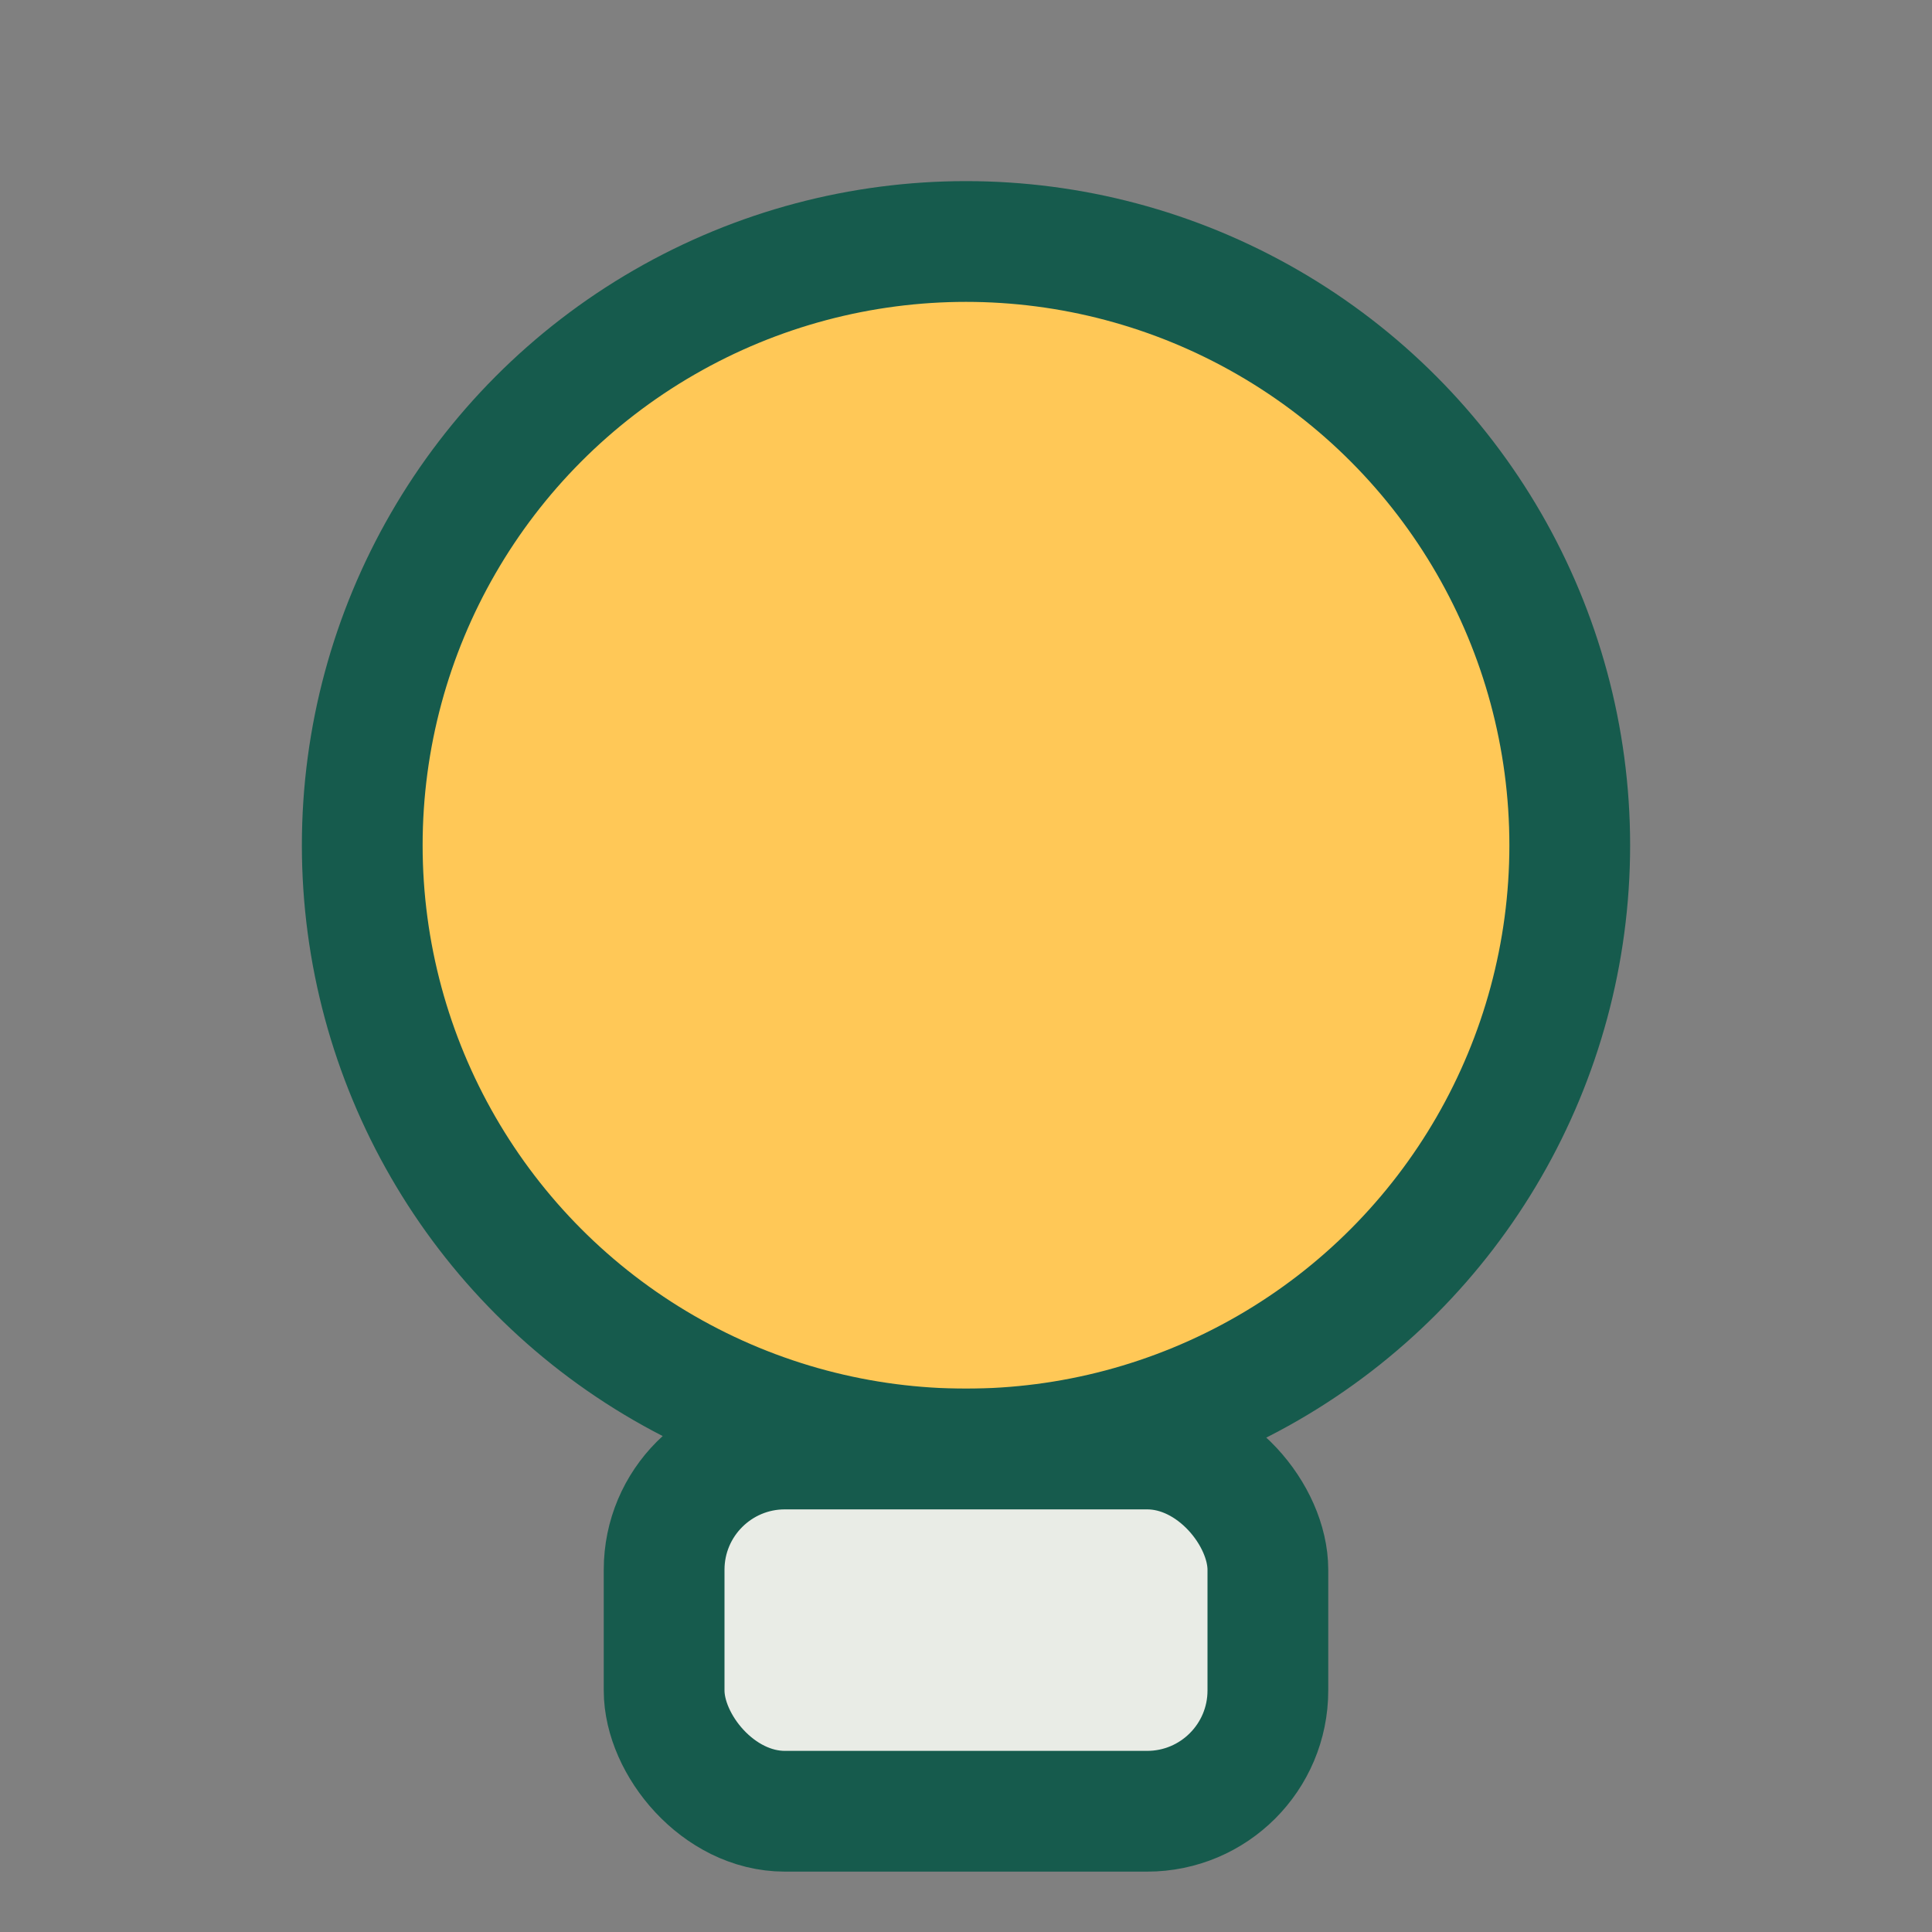
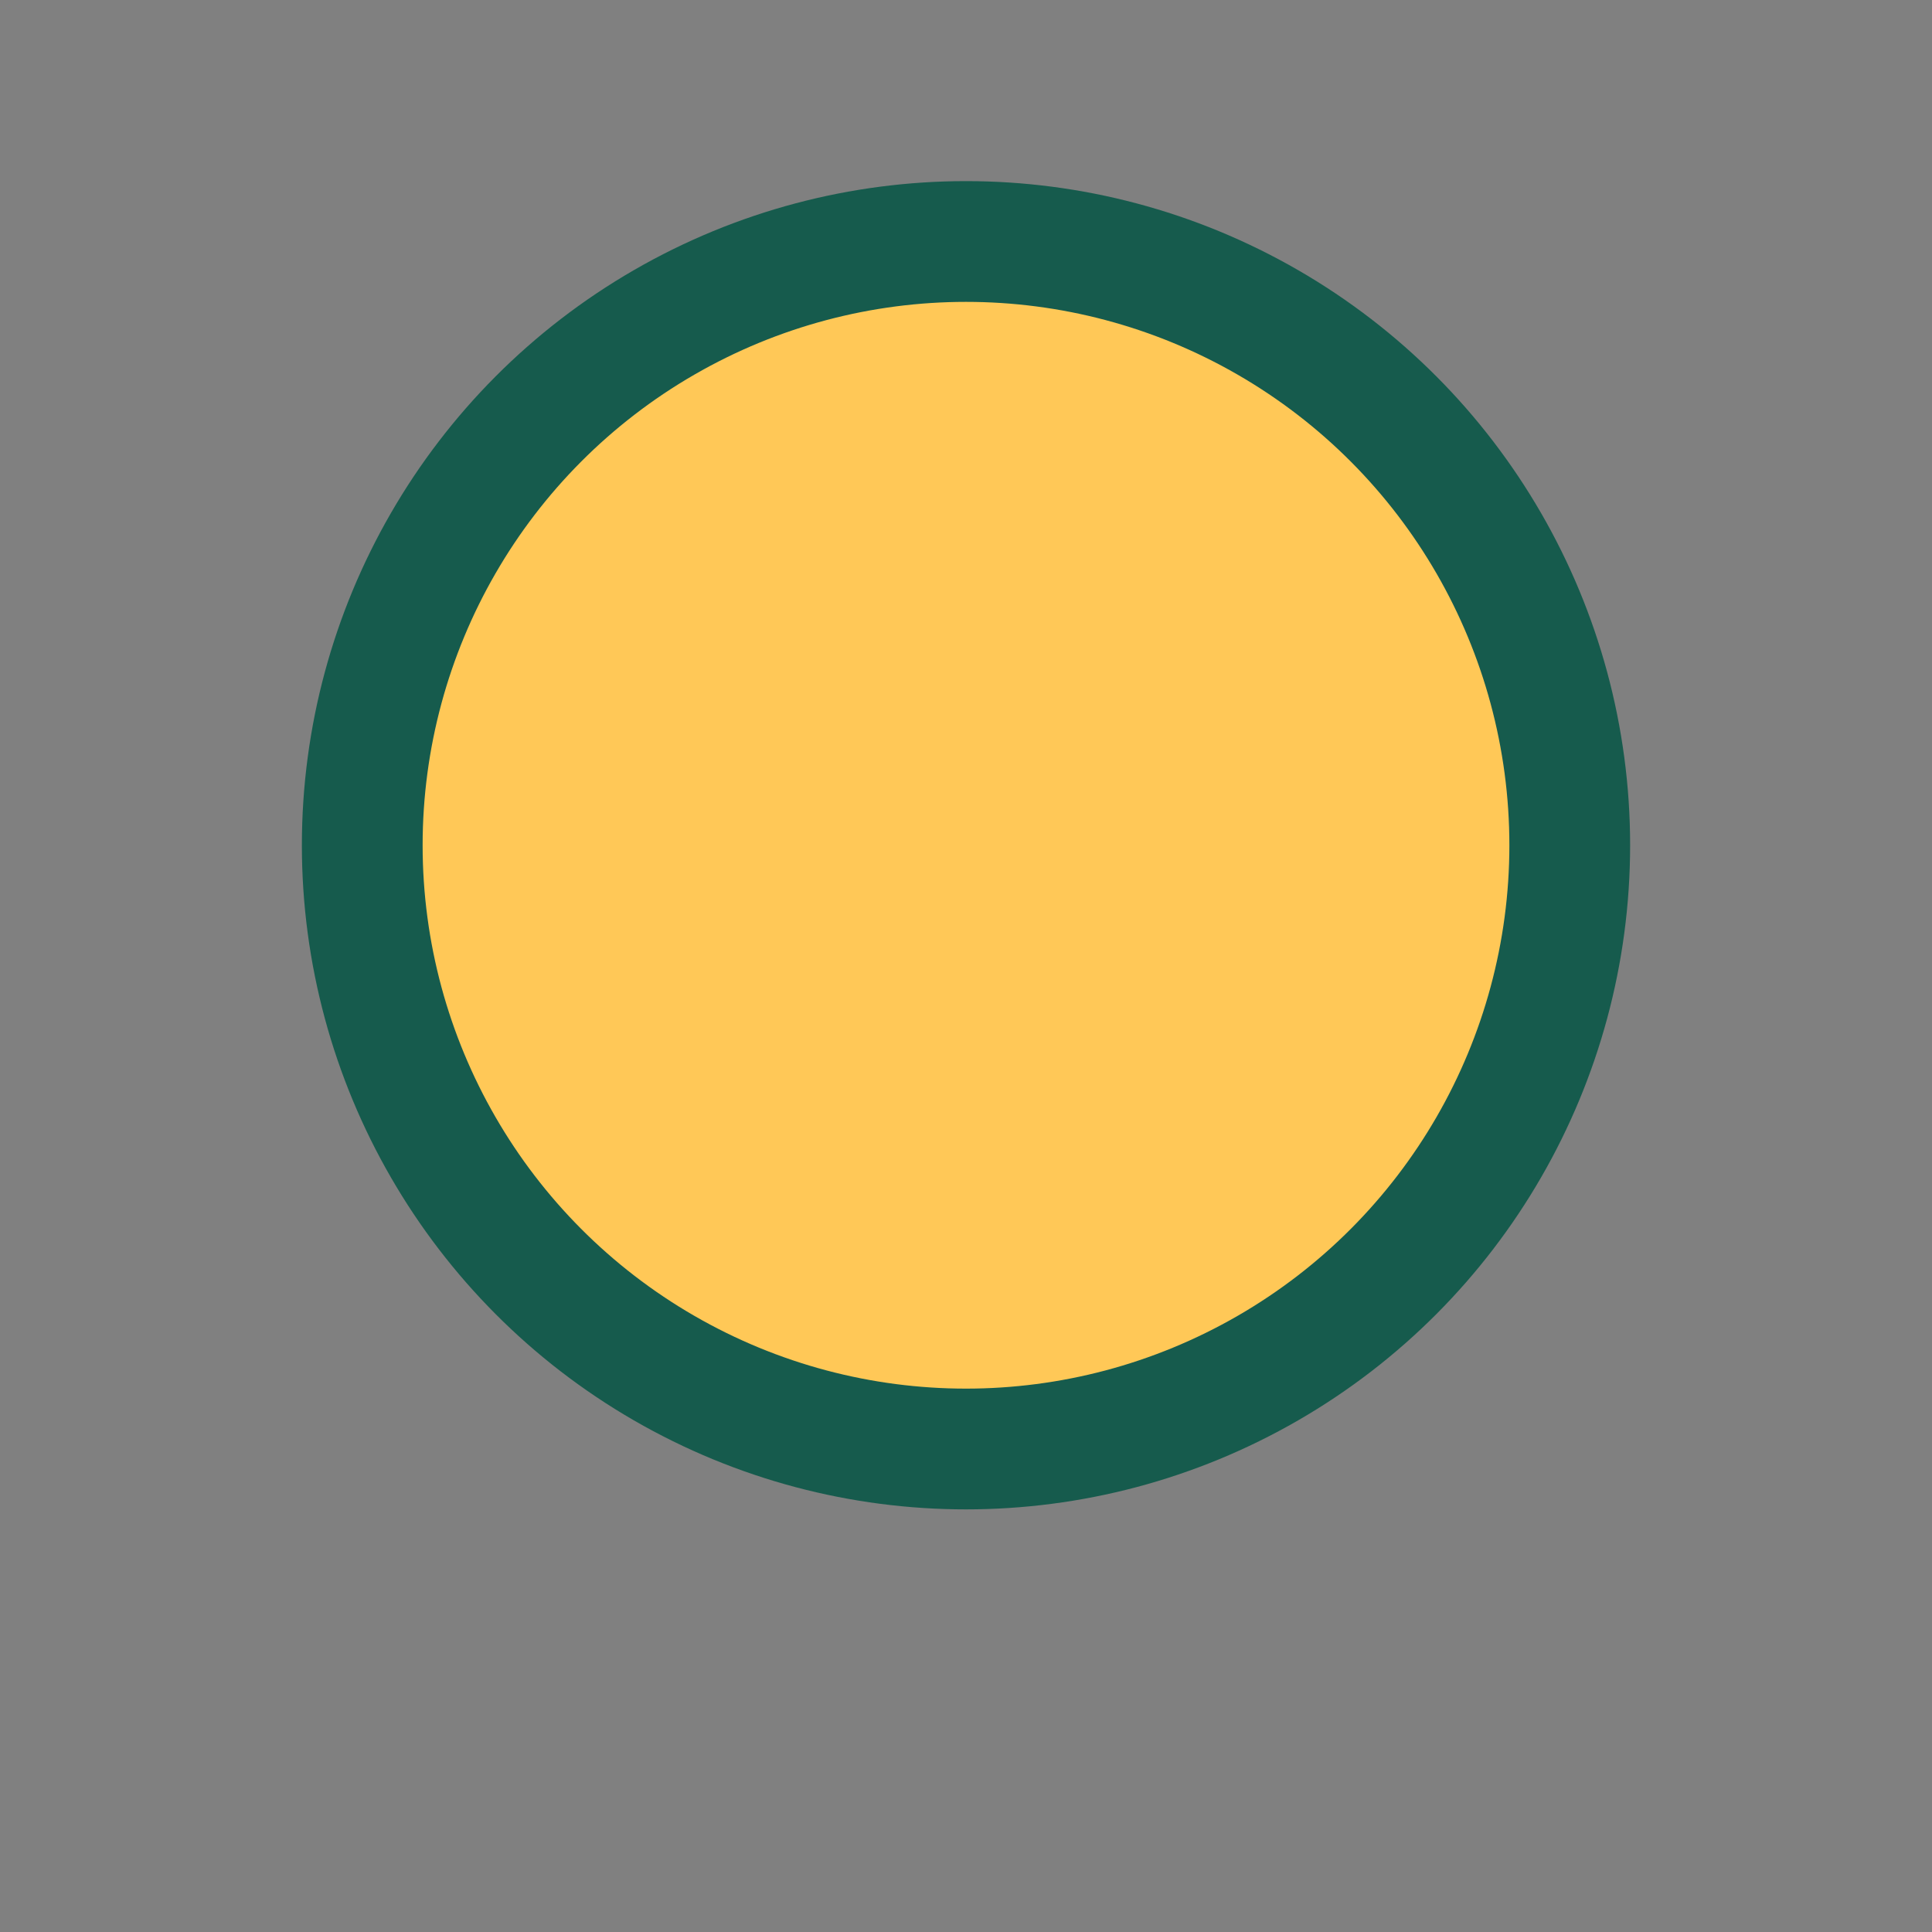
<svg xmlns="http://www.w3.org/2000/svg" width="32" height="32" viewBox="0 0 32 32">
  <rect x="0" y="0" width="32" height="32" fill="#808080" stroke="none" />
  <circle cx="16" cy="14" r="10" fill="#FFC857" stroke="#165B4D" stroke-width="2" />
-   <rect x="11" y="24" width="10" height="6" rx="2" fill="#E9ECE6" stroke="#165B4D" stroke-width="2" />
</svg>